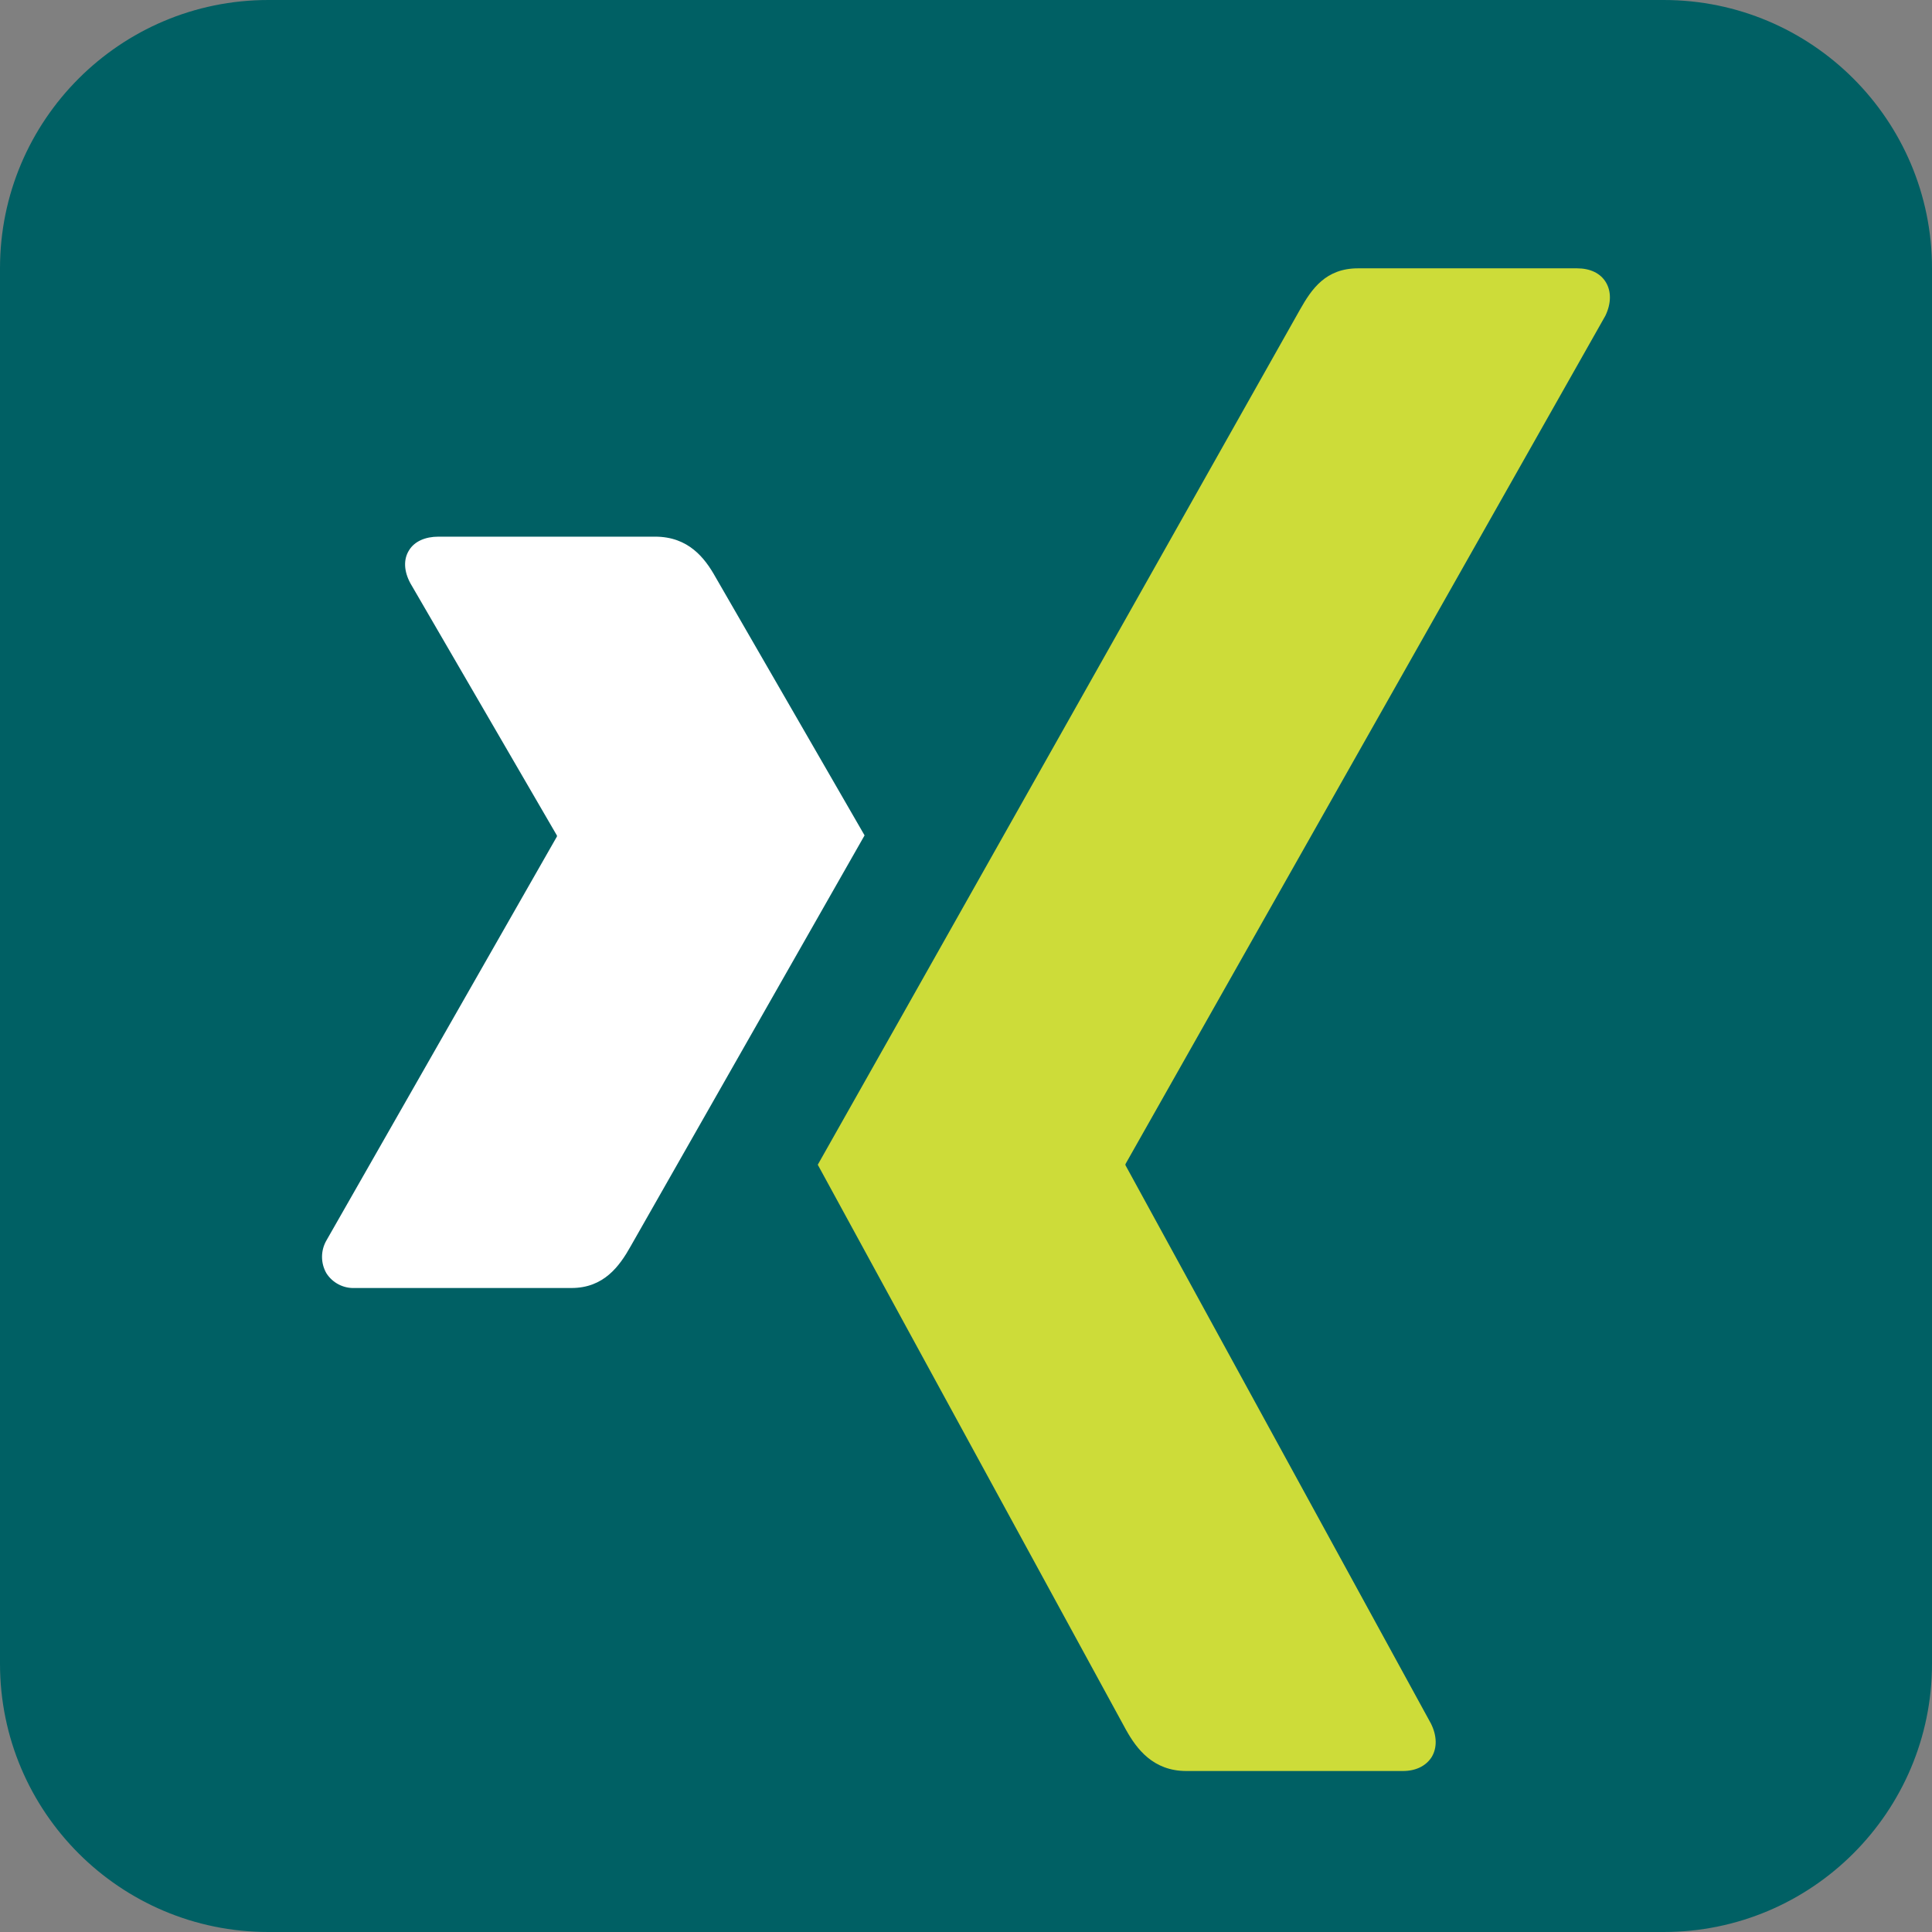
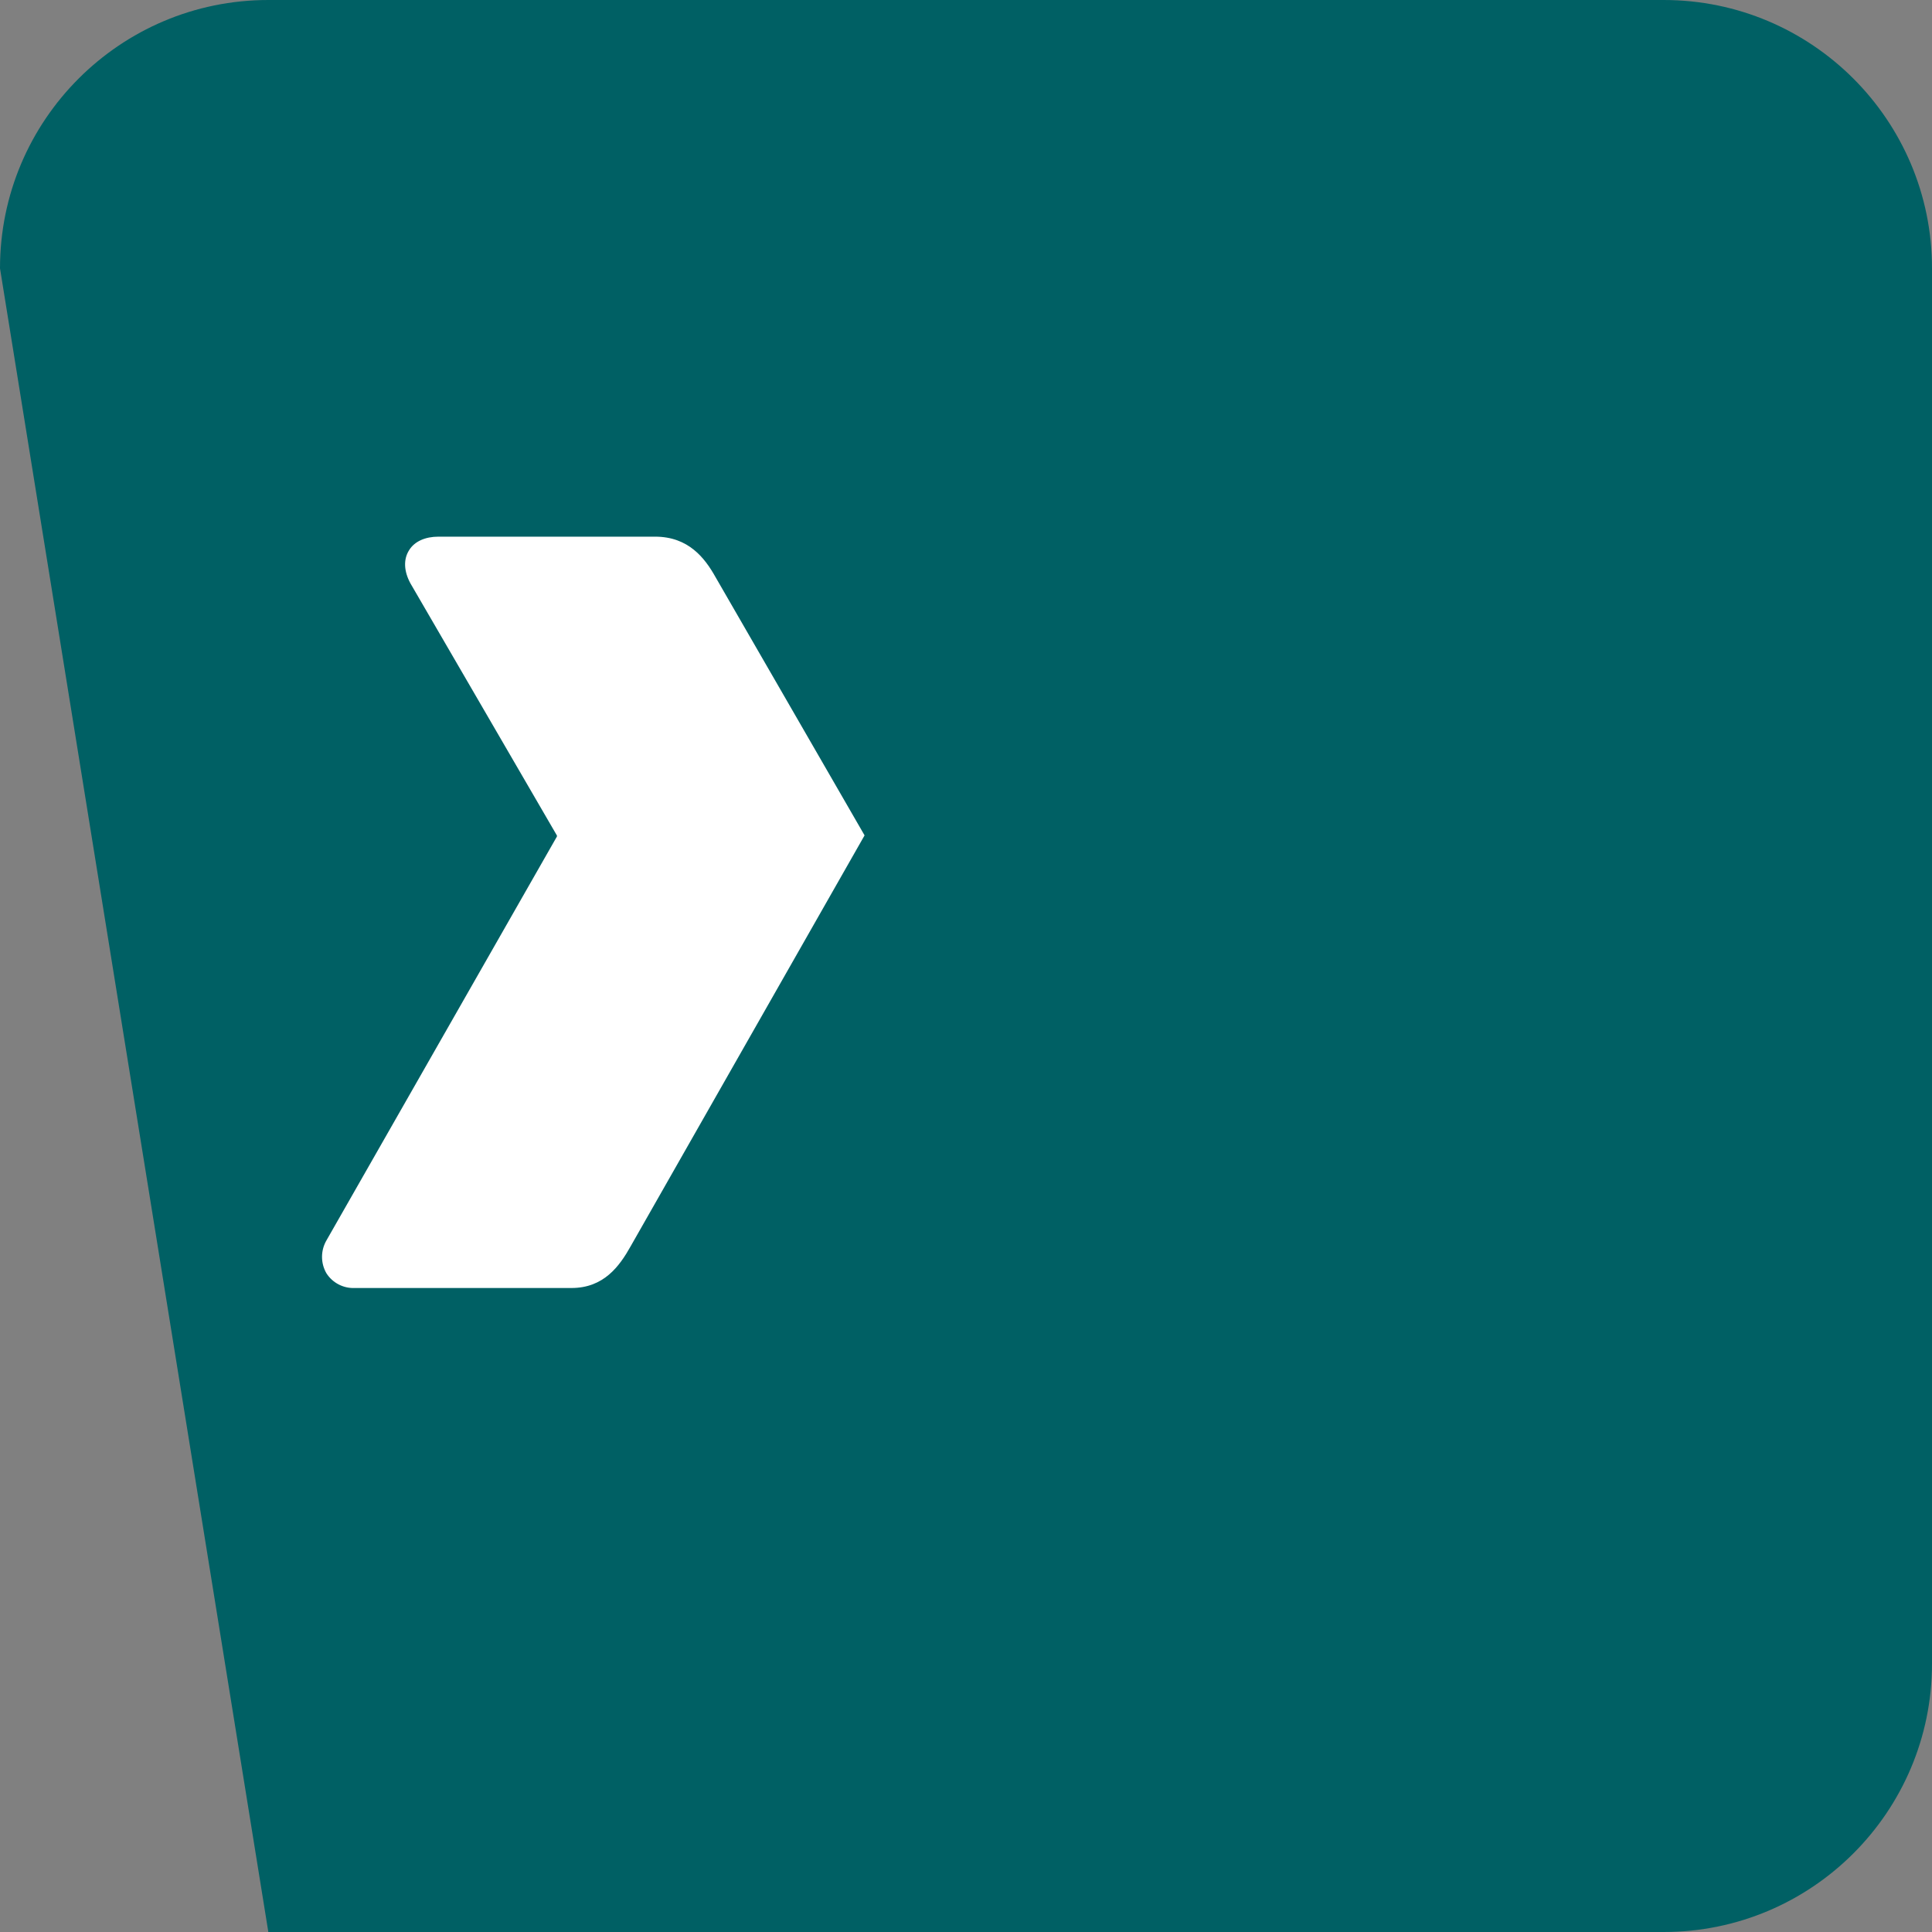
<svg xmlns="http://www.w3.org/2000/svg" width="36px" height="36px" viewBox="0 0 36 36" version="1.1">
  <rect x="0" y="0" width="36" height="36" fill="#808080" stroke="none" />
  <title>xing</title>
  <g id="Page-1" stroke="none" stroke-width="1" fill="none" fill-rule="evenodd">
    <g id="xing" fill-rule="nonzero">
-       <path d="M36,31 C36,33.761 33.761,36 31,36 L5,36 C2.239,36 0,33.761 0,31 L0,5 C0,2.239 2.239,0 5,0 L31,0 C33.761,0 36,2.239 36,5 L36,31 Z" id="Path" fill="#006064" />
+       <path d="M36,31 C36,33.761 33.761,36 31,36 L5,36 L0,5 C0,2.239 2.239,0 5,0 L31,0 C33.761,0 36,2.239 36,5 L36,31 Z" id="Path" fill="#006064" />
      <path d="M10.648,24 L6.61,24 C6.398,24.009 6.198,23.905 6.083,23.727 C5.973,23.537 5.973,23.303 6.083,23.113 L10.376,15.59 C10.38,15.578 10.38,15.574 10.376,15.566 L7.646,10.867 C7.528,10.648 7.513,10.426 7.622,10.254 C7.724,10.086 7.927,10 8.169,10 L12.208,10 C12.829,10 13.134,10.398 13.333,10.754 L16.11,15.566 C15.946,15.852 11.751,23.223 11.751,23.223 C11.544,23.593 11.251,24 10.649,24 L10.648,24 Z" id="Path" fill="#FFFFFF" />
-       <path d="M29.914,5.883 L20.973,21.688 C20.969,21.699 20.969,21.707 20.973,21.715 L26.664,32.117 C26.777,32.344 26.781,32.57 26.676,32.742 C26.57,32.906 26.383,33 26.141,33 L22.105,33 C21.488,33 21.18,32.59 20.98,32.23 C20.98,32.23 15.254,21.73 15.238,21.703 C15.528,21.199 24.223,5.77 24.223,5.77 C24.441,5.383 24.703,5 25.305,5 L29.387,5 C29.629,5 29.82,5.09 29.922,5.258 C30.027,5.43 30.023,5.656 29.914,5.883 L29.914,5.883 Z" id="Path" fill="#CDDC39" />
    </g>
  </g>
</svg>